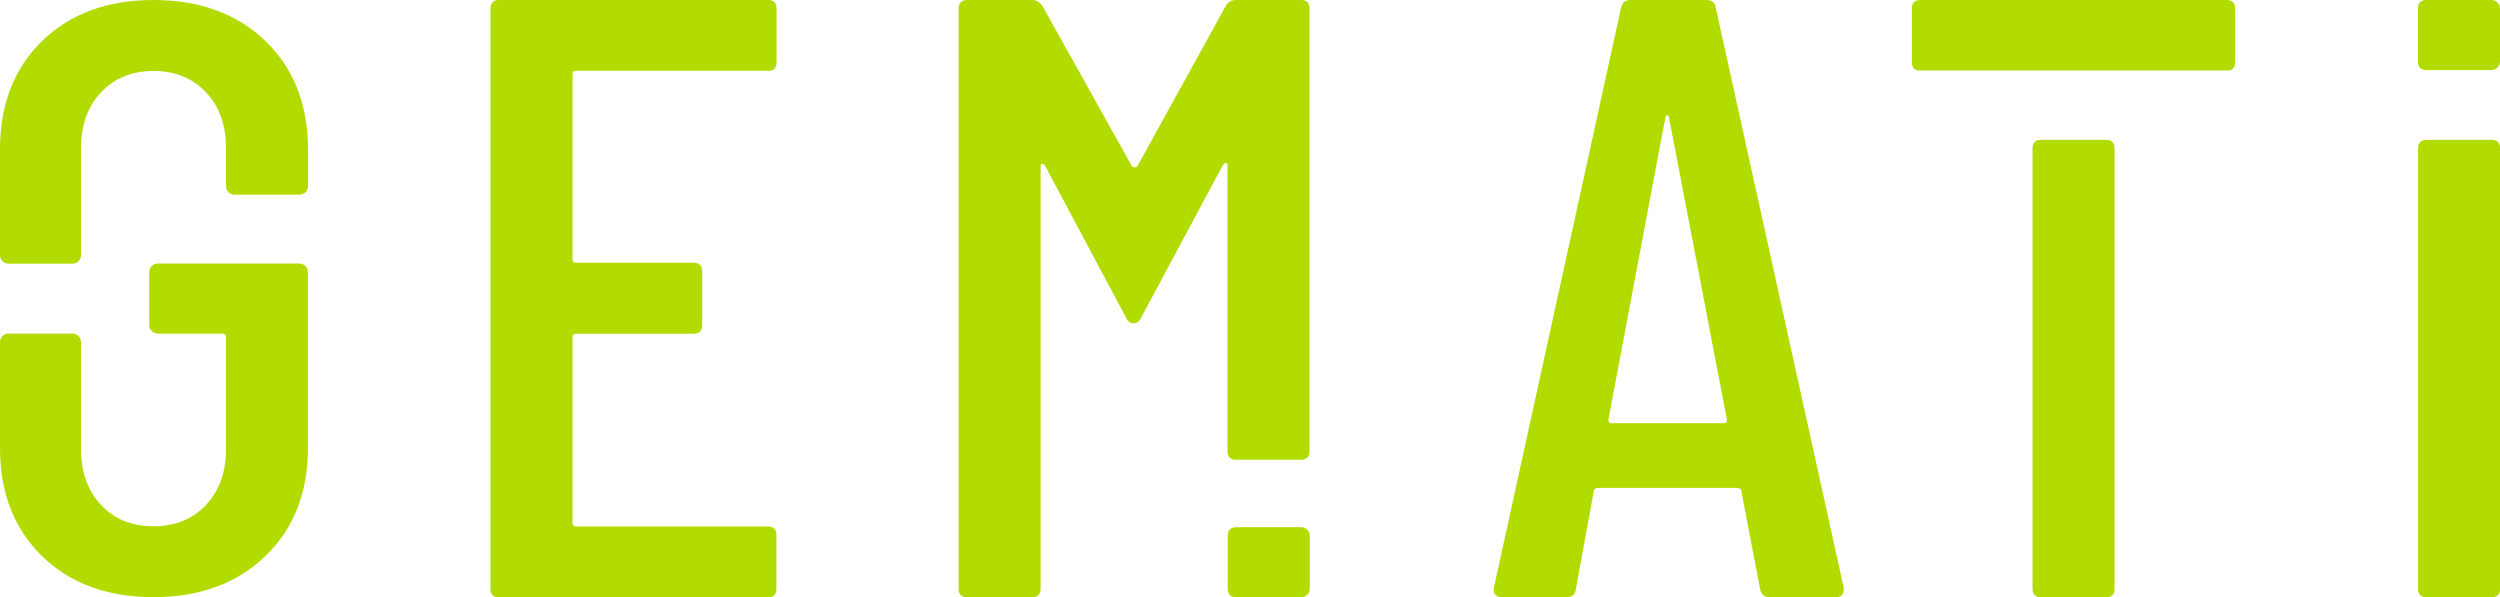
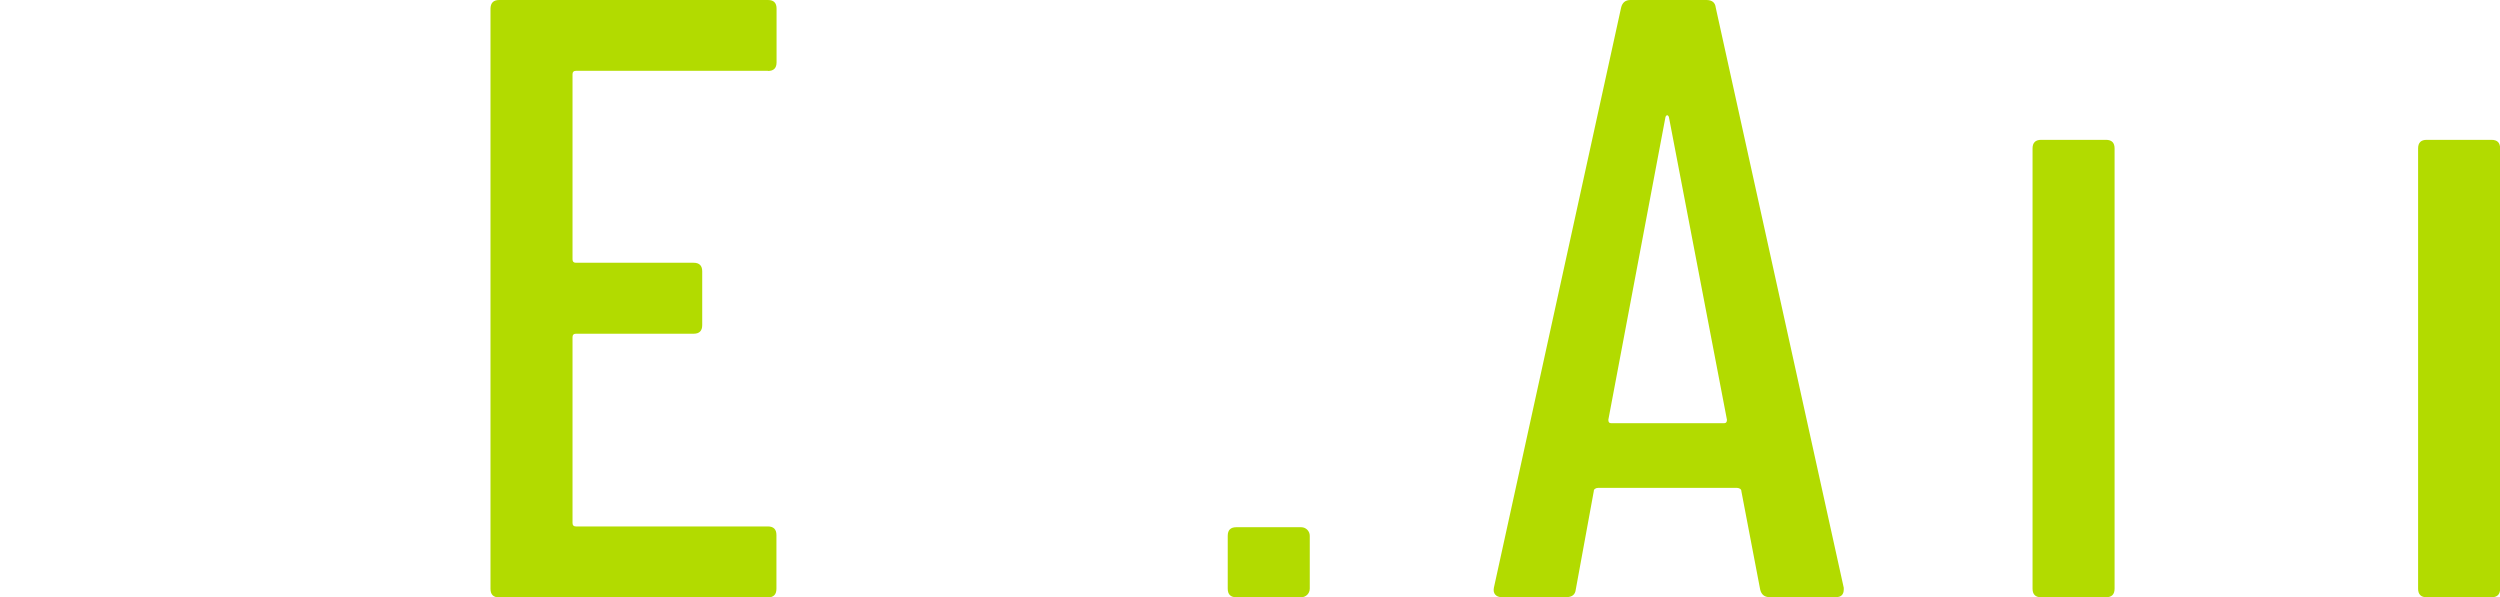
<svg xmlns="http://www.w3.org/2000/svg" id="Livello_1" data-name="Livello 1" viewBox="0 0 1920 458.6">
  <defs>
    <style>      .cls-1 {        fill: #b2db00;        stroke-width: 0px;      }    </style>
  </defs>
  <path class="cls-1" d="M589.7,54.4h-147.4c-1.8,0-2.6.9-2.6,2.6v142.2c0,1.8.9,2.6,2.6,2.6h90.4c4.4,0,6.6,2.2,6.6,6.6v41.3c0,4.4-2.2,6.6-6.6,6.6h-90.4c-1.8,0-2.6.9-2.6,2.6v142.8c0,1.8.9,2.6,2.6,2.6h147.4c4.4,0,6.6,2.2,6.6,6.6v41.3c0,4.4-2.2,6.6-6.6,6.6h-206.4c-4.4,0-6.6-2.2-6.6-6.6V6.6C376.8,2.2,379,0,383.4,0h206.4c4.4,0,6.6,2.2,6.6,6.6v41.3c0,4.4-2.2,6.6-6.6,6.6Z" />
  <path class="cls-1" d="M1351.8,452.7l-14.4-75.3c0-.9-.3-1.5-1-2-.7-.4-1.4-.7-2.3-.7h-106.8c-.9,0-1.6.2-2.3.7-.7.4-1,1.1-1,2l-13.8,75.3c-.4,3.9-2.8,5.9-7.2,5.9h-49.8c-2.2,0-3.8-.7-4.9-2-1.1-1.3-1.4-3-1-5.2L1245,5.9C1245.9,2,1248.3,0,1252.2,0h58.3c4.4,0,6.8,2,7.2,5.9l98.3,445.5v1.3c0,3.9-2,5.9-5.9,5.9h-51.1c-3.9,0-6.3-2-7.2-5.9ZM1237.2,325h87.1c1.3,0,2-.9,2-2.6l-44.6-232.6c-.4-.9-.9-1.3-1.3-1.3s-.9.4-1.3,1.3l-43.9,232.6c0,1.8.7,2.6,2,2.6Z" />
  <path class="cls-1" d="M1857.1,452.1V114c0-4.4,2.2-6.6,6.6-6.6h49.8c4.4,0,6.6,2.2,6.6,6.6v338.1c0,4.4-2.2,6.6-6.6,6.6h-49.8c-4.4,0-6.6-2.2-6.6-6.6Z" />
-   <path class="cls-1" d="M1913.4,0h-49.8c-4.4,0-6.6,2.2-6.6,6.6v40.6c0,4.4,2.2,6.6,6.6,6.6h49.8c3.6,0,6.6-2.9,6.6-6.6V6.6c0-3.6-2.9-6.6-6.6-6.6Z" />
-   <path class="cls-1" d="M949.3,0h49.8c4.4,0,6.6,2.2,6.6,6.6v339.9c0,4.4-2.2,6.6-6.6,6.6h-49.8c-4.4,0-6.6-2.2-6.6-6.6V127.1c0-1.3-.3-2-1-2s-1.4.4-2.3,1.3l-62.9,117.3c-1.3,3.1-3.3,4.6-5.9,4.6s-4.6-1.5-5.9-4.6l-62.2-116.6c-.9-.9-1.6-1.3-2.3-1.3s-1,.7-1,2v324.3c0,4.4-2.2,6.6-6.6,6.6h-49.8c-4.4,0-6.6-2.2-6.6-6.6V6.6C736.3,2.2,738.5,0,742.9,0h49.8c3.1,0,5.7,1.5,7.9,4.6l68.8,123.2c.4.4,1.1.7,2,.7s1.5-.2,2-.7L941.4,4.6C943.1,1.5,945.8,0,949.3,0Z" />
  <path class="cls-1" d="M999.3,404.9h-49.8c-4.4,0-6.6,2.2-6.6,6.6v40.6c0,4.4,2.2,6.6,6.6,6.6h49.8c3.6,0,6.6-2.9,6.6-6.6v-40.6c0-3.6-2.9-6.6-6.6-6.6Z" />
-   <path class="cls-1" d="M230,202.4h-108.8c-3.6,0-6.6,2.9-6.6,6.6v40.6c0,3.6,2.9,6.6,6.6,6.6h49.8c1.4,0,2.6,1.2,2.6,2.6v85.8c0,17.9-5.1,32.3-15.4,43.2-10.3,10.9-23.7,16.4-40.3,16.4s-30-5.5-40.3-16.4c-10.3-10.9-15.4-25.3-15.4-43.2v-81.9c0-3.6-2.9-6.5-6.5-6.5H6.5c-3.6,0-6.5,2.9-6.5,6.5v81.3c0,34.5,10.8,62.2,32.4,83.2,21.6,21,50.1,31.4,85.5,31.4s64-10.5,85.8-31.4c21.8-21,32.8-48.7,32.8-83.2v-135c0-3.6-2.9-6.6-6.6-6.6Z" />
-   <path class="cls-1" d="M203.8,31.4C181.9,10.5,153.3,0,117.9,0S54,10.5,32.4,31.4C10.8,52.4,0,80.2,0,114.7v81.3c0,3.6,2.9,6.5,6.5,6.5h49.2c3.6,0,6.5-2.9,6.5-6.5v-81.9c0-17.9,5.1-32.3,15.4-43.2,10.3-10.9,23.7-16.4,40.3-16.4s30,5.5,40.3,16.4c10.3,10.9,15.4,25.3,15.4,43.2v28.8c0,3.6,2.9,6.6,6.6,6.6h49.8c3.6,0,6.6-2.9,6.6-6.6v-27.5c0-34.9-10.9-62.9-32.8-83.9Z" />
  <path class="cls-1" d="M1561,452.1V114c0-4.4,2.2-6.6,6.6-6.6h49.8c4.4,0,6.6,2.2,6.6,6.6v338.1c0,4.4-2.2,6.6-6.6,6.6h-49.8c-4.4,0-6.6-2.2-6.6-6.6Z" />
-   <path class="cls-1" d="M1710.1,0h-235.2c-4.4,0-6.6,2.2-6.6,6.5v41.3c0,3.6,1.5,5.7,4.5,6.3h239.3c3-.6,4.5-2.7,4.5-6.3V6.6C1716.6,2.2,1714.4,0,1710.1,0Z" />
</svg>